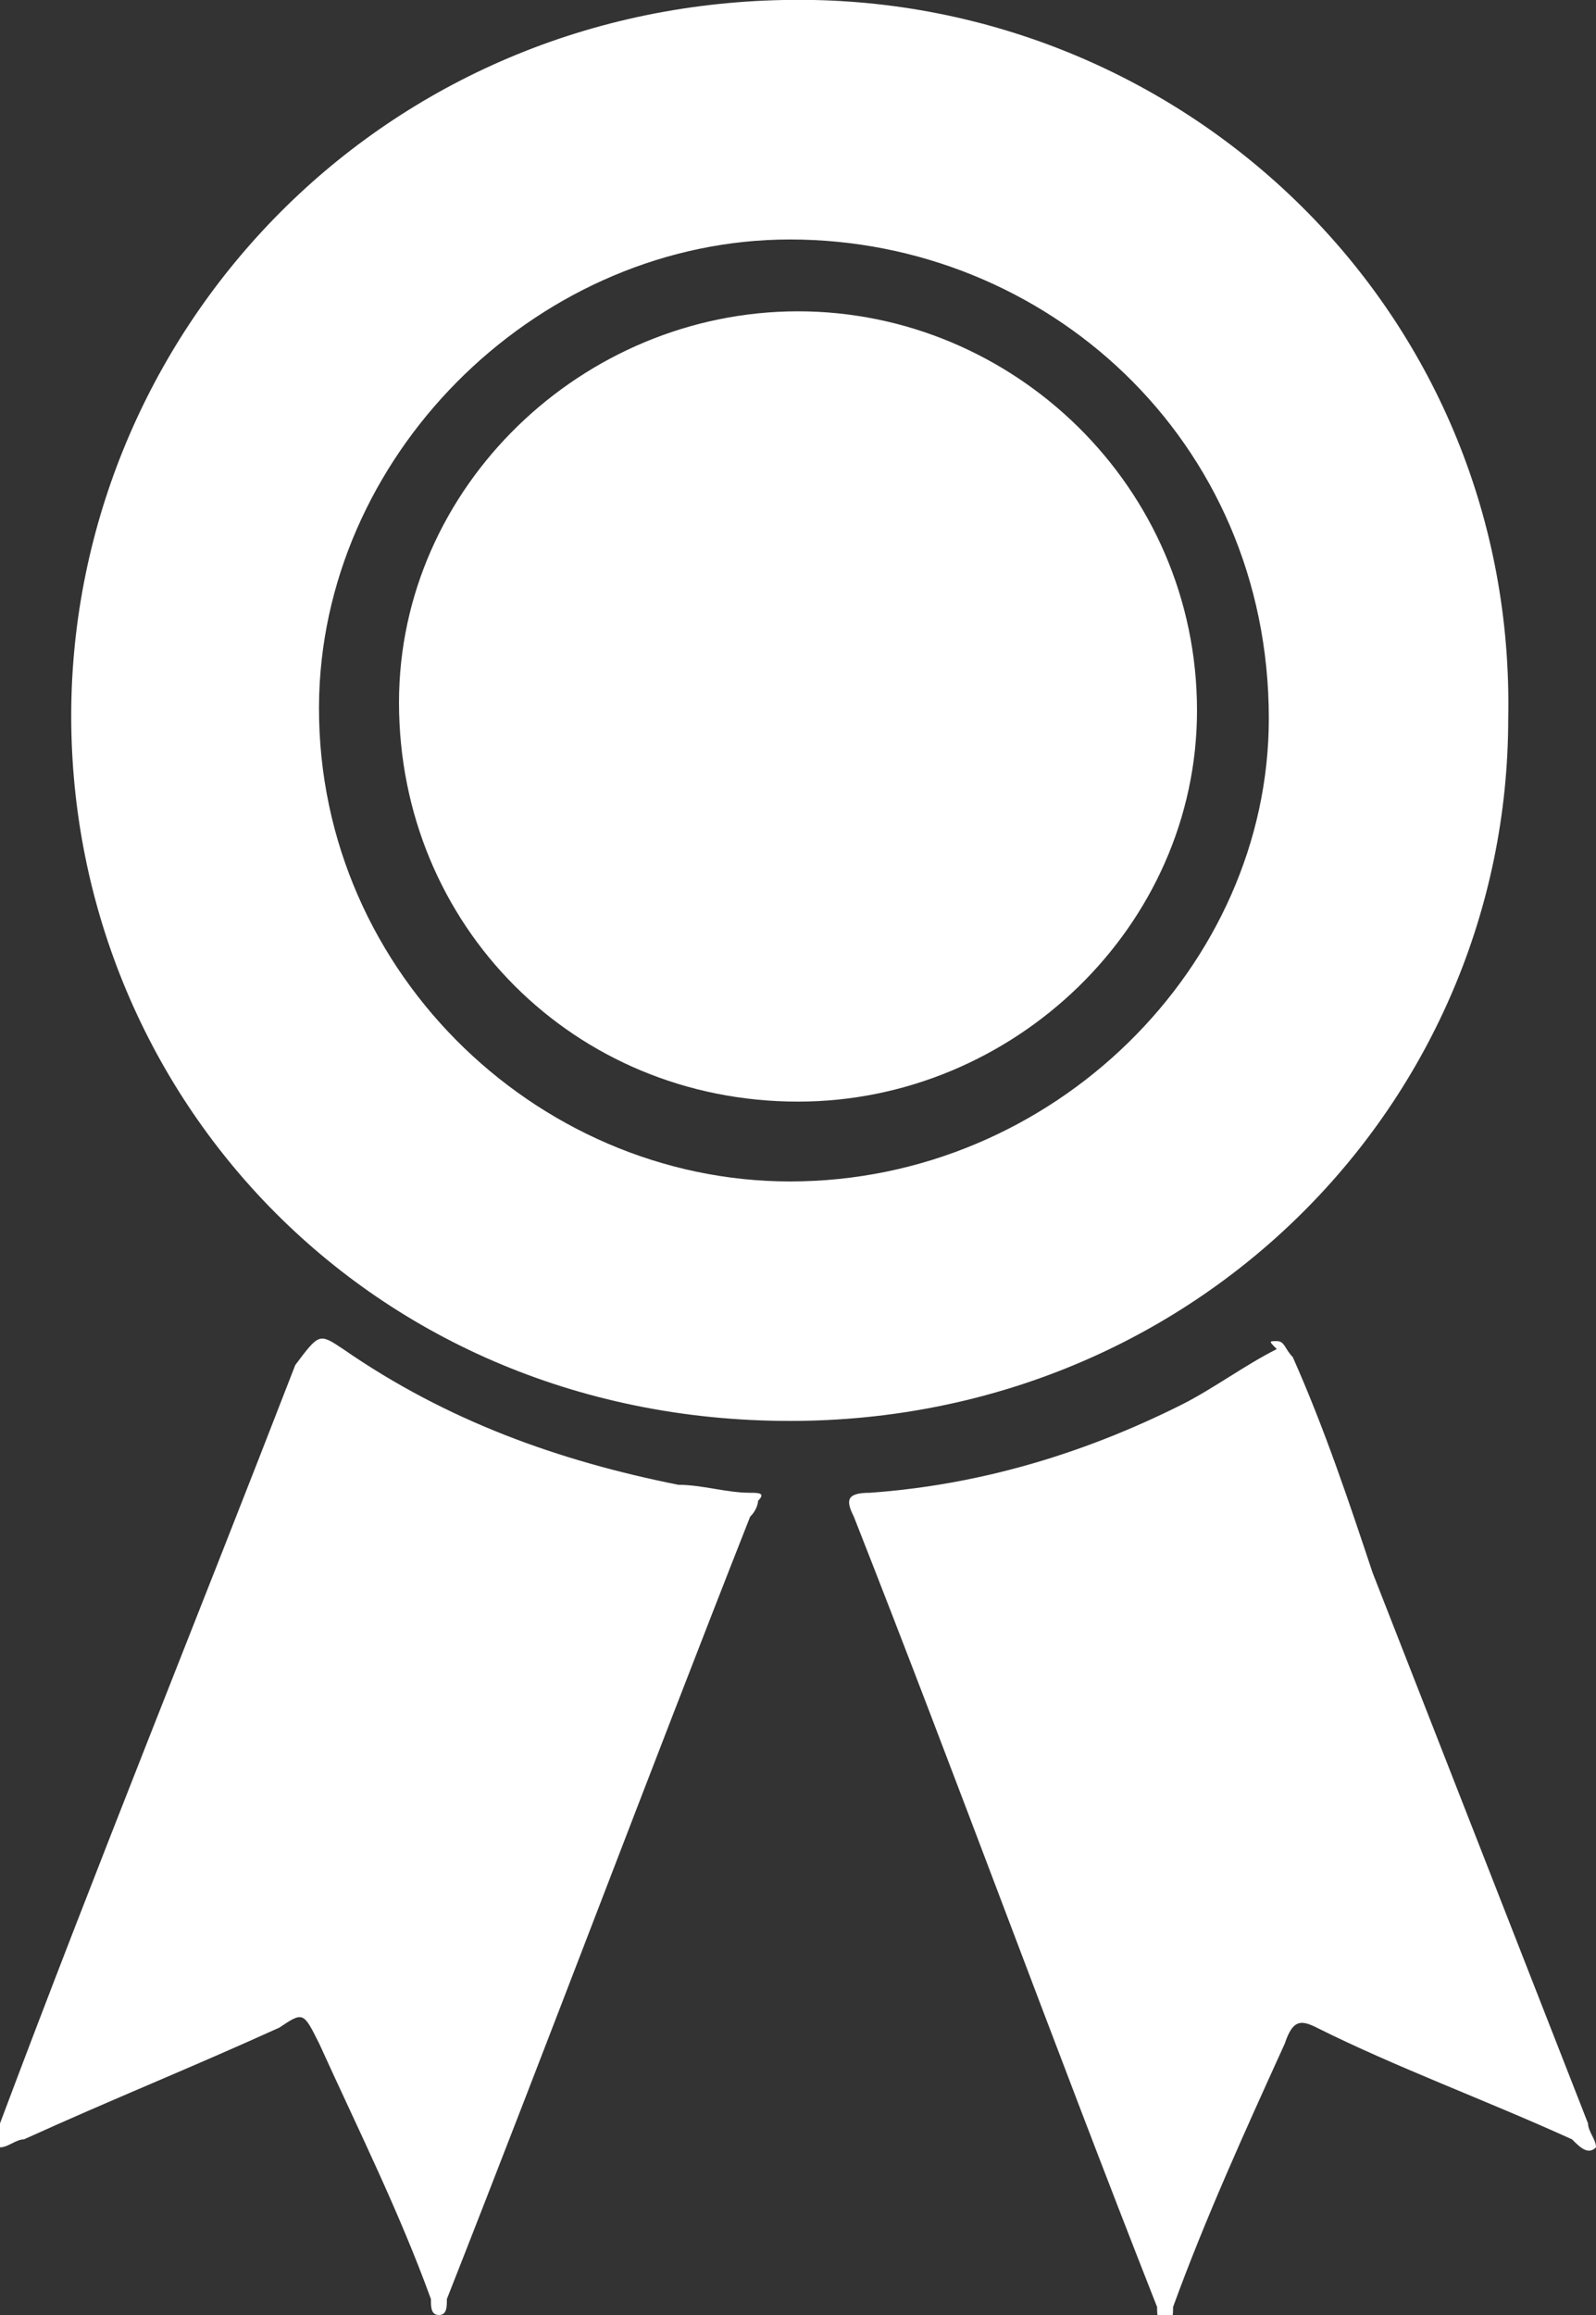
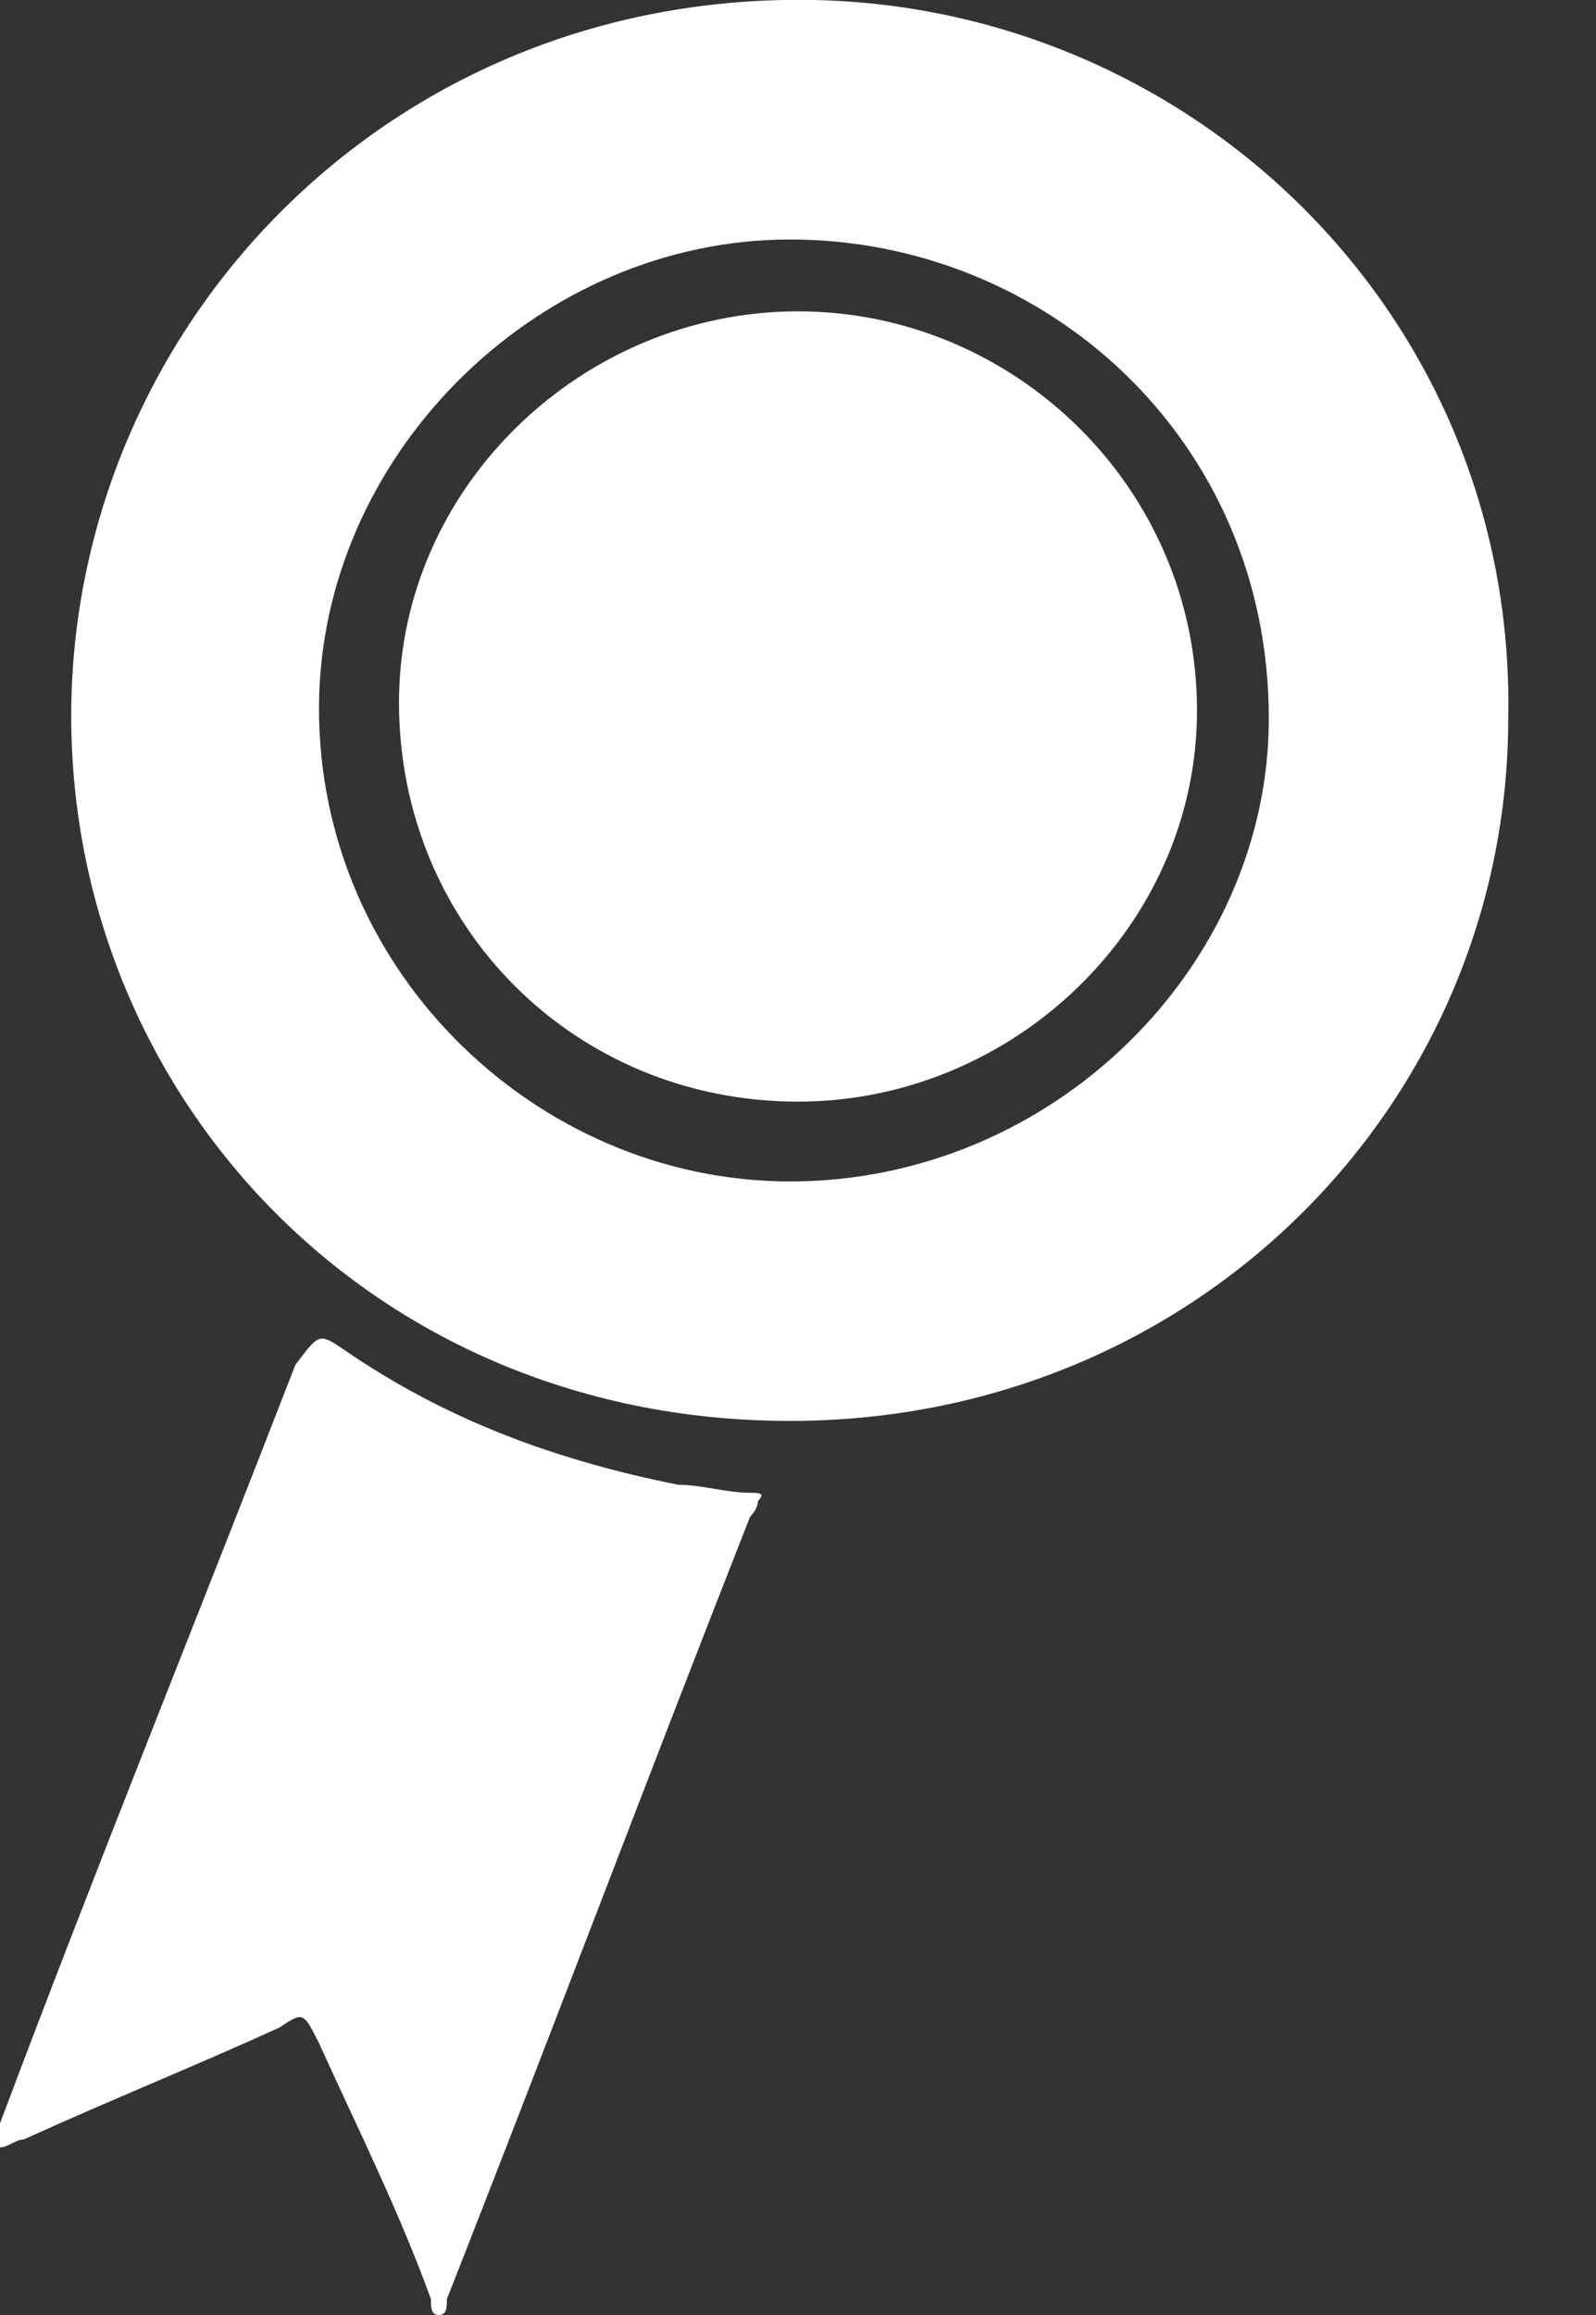
<svg xmlns="http://www.w3.org/2000/svg" version="1.1" id="Ebene_1" x="0px" y="0px" width="20px" height="29px" viewBox="0 0 20 29" style="enable-background:new 0 0 20 29;" xml:space="preserve">
  <rect x="0" y="0" width="20" height="29" fill="#333333" stroke="none" />
  <style type="text/css">
	.st0{fill:#FFFFFF;}
</style>
  <g>
    <path class="st0" d="M18.9,9c0,4.8-3.9,8.8-9,8.8c-5.4,0-9.2-4.3-9-9.2C1.1,3.9,5-0.1,10.2,0C15,0.1,19,4,18.9,9z M9.9,3   C6.8,3,4.1,5.6,4,8.7c-0.1,3.4,2.7,6.1,5.9,6.1c3.3,0,6-2.7,6-5.8C15.9,5.5,13.1,3,9.9,3z" />
-     <path class="st0" d="M16,16.8c0.1,0,0.1,0.1,0.2,0.2c0.4,0.9,0.7,1.8,1,2.7c0.9,2.3,1.8,4.6,2.7,6.9c0,0.1,0.1,0.2,0.1,0.3   c-0.1,0.1-0.2,0-0.3-0.1c-1.1-0.5-2.2-0.9-3.2-1.4c-0.2-0.1-0.3-0.1-0.4,0.2c-0.5,1.1-1,2.2-1.4,3.3c0,0.1,0,0.2-0.1,0.2   c-0.1,0-0.1-0.1-0.1-0.2c-1.3-3.3-2.5-6.6-3.8-9.9c-0.1-0.2-0.1-0.3,0.2-0.3c1.4-0.1,2.7-0.5,3.9-1.1c0.4-0.2,0.8-0.5,1.2-0.7   C15.9,16.8,15.9,16.8,16,16.8z" />
    <path class="st0" d="M9.5,18.8c0,0,0,0.1-0.1,0.2c-1.3,3.3-2.5,6.5-3.8,9.8c0,0.1,0,0.2-0.1,0.2c-0.1,0-0.1-0.1-0.1-0.2   C5,27.7,4.5,26.7,4,25.6c-0.2-0.4-0.2-0.4-0.5-0.2c-1.1,0.5-2.1,0.9-3.2,1.4c-0.1,0-0.2,0.1-0.3,0.1c-0.1-0.1,0-0.2,0-0.3   c1.2-3.2,2.5-6.4,3.7-9.5C4,16.7,4,16.7,4.3,16.9c1.3,0.9,2.7,1.4,4.2,1.7c0.3,0,0.6,0.1,0.9,0.1C9.5,18.7,9.6,18.7,9.5,18.8z" />
    <path class="st0" d="M10,13.8c-2.8,0-5-2.2-5-5c0-2.7,2.3-4.9,5-4.9c2.7,0,5,2.2,5,5C15,11.6,12.7,13.8,10,13.8z" />
  </g>
</svg>